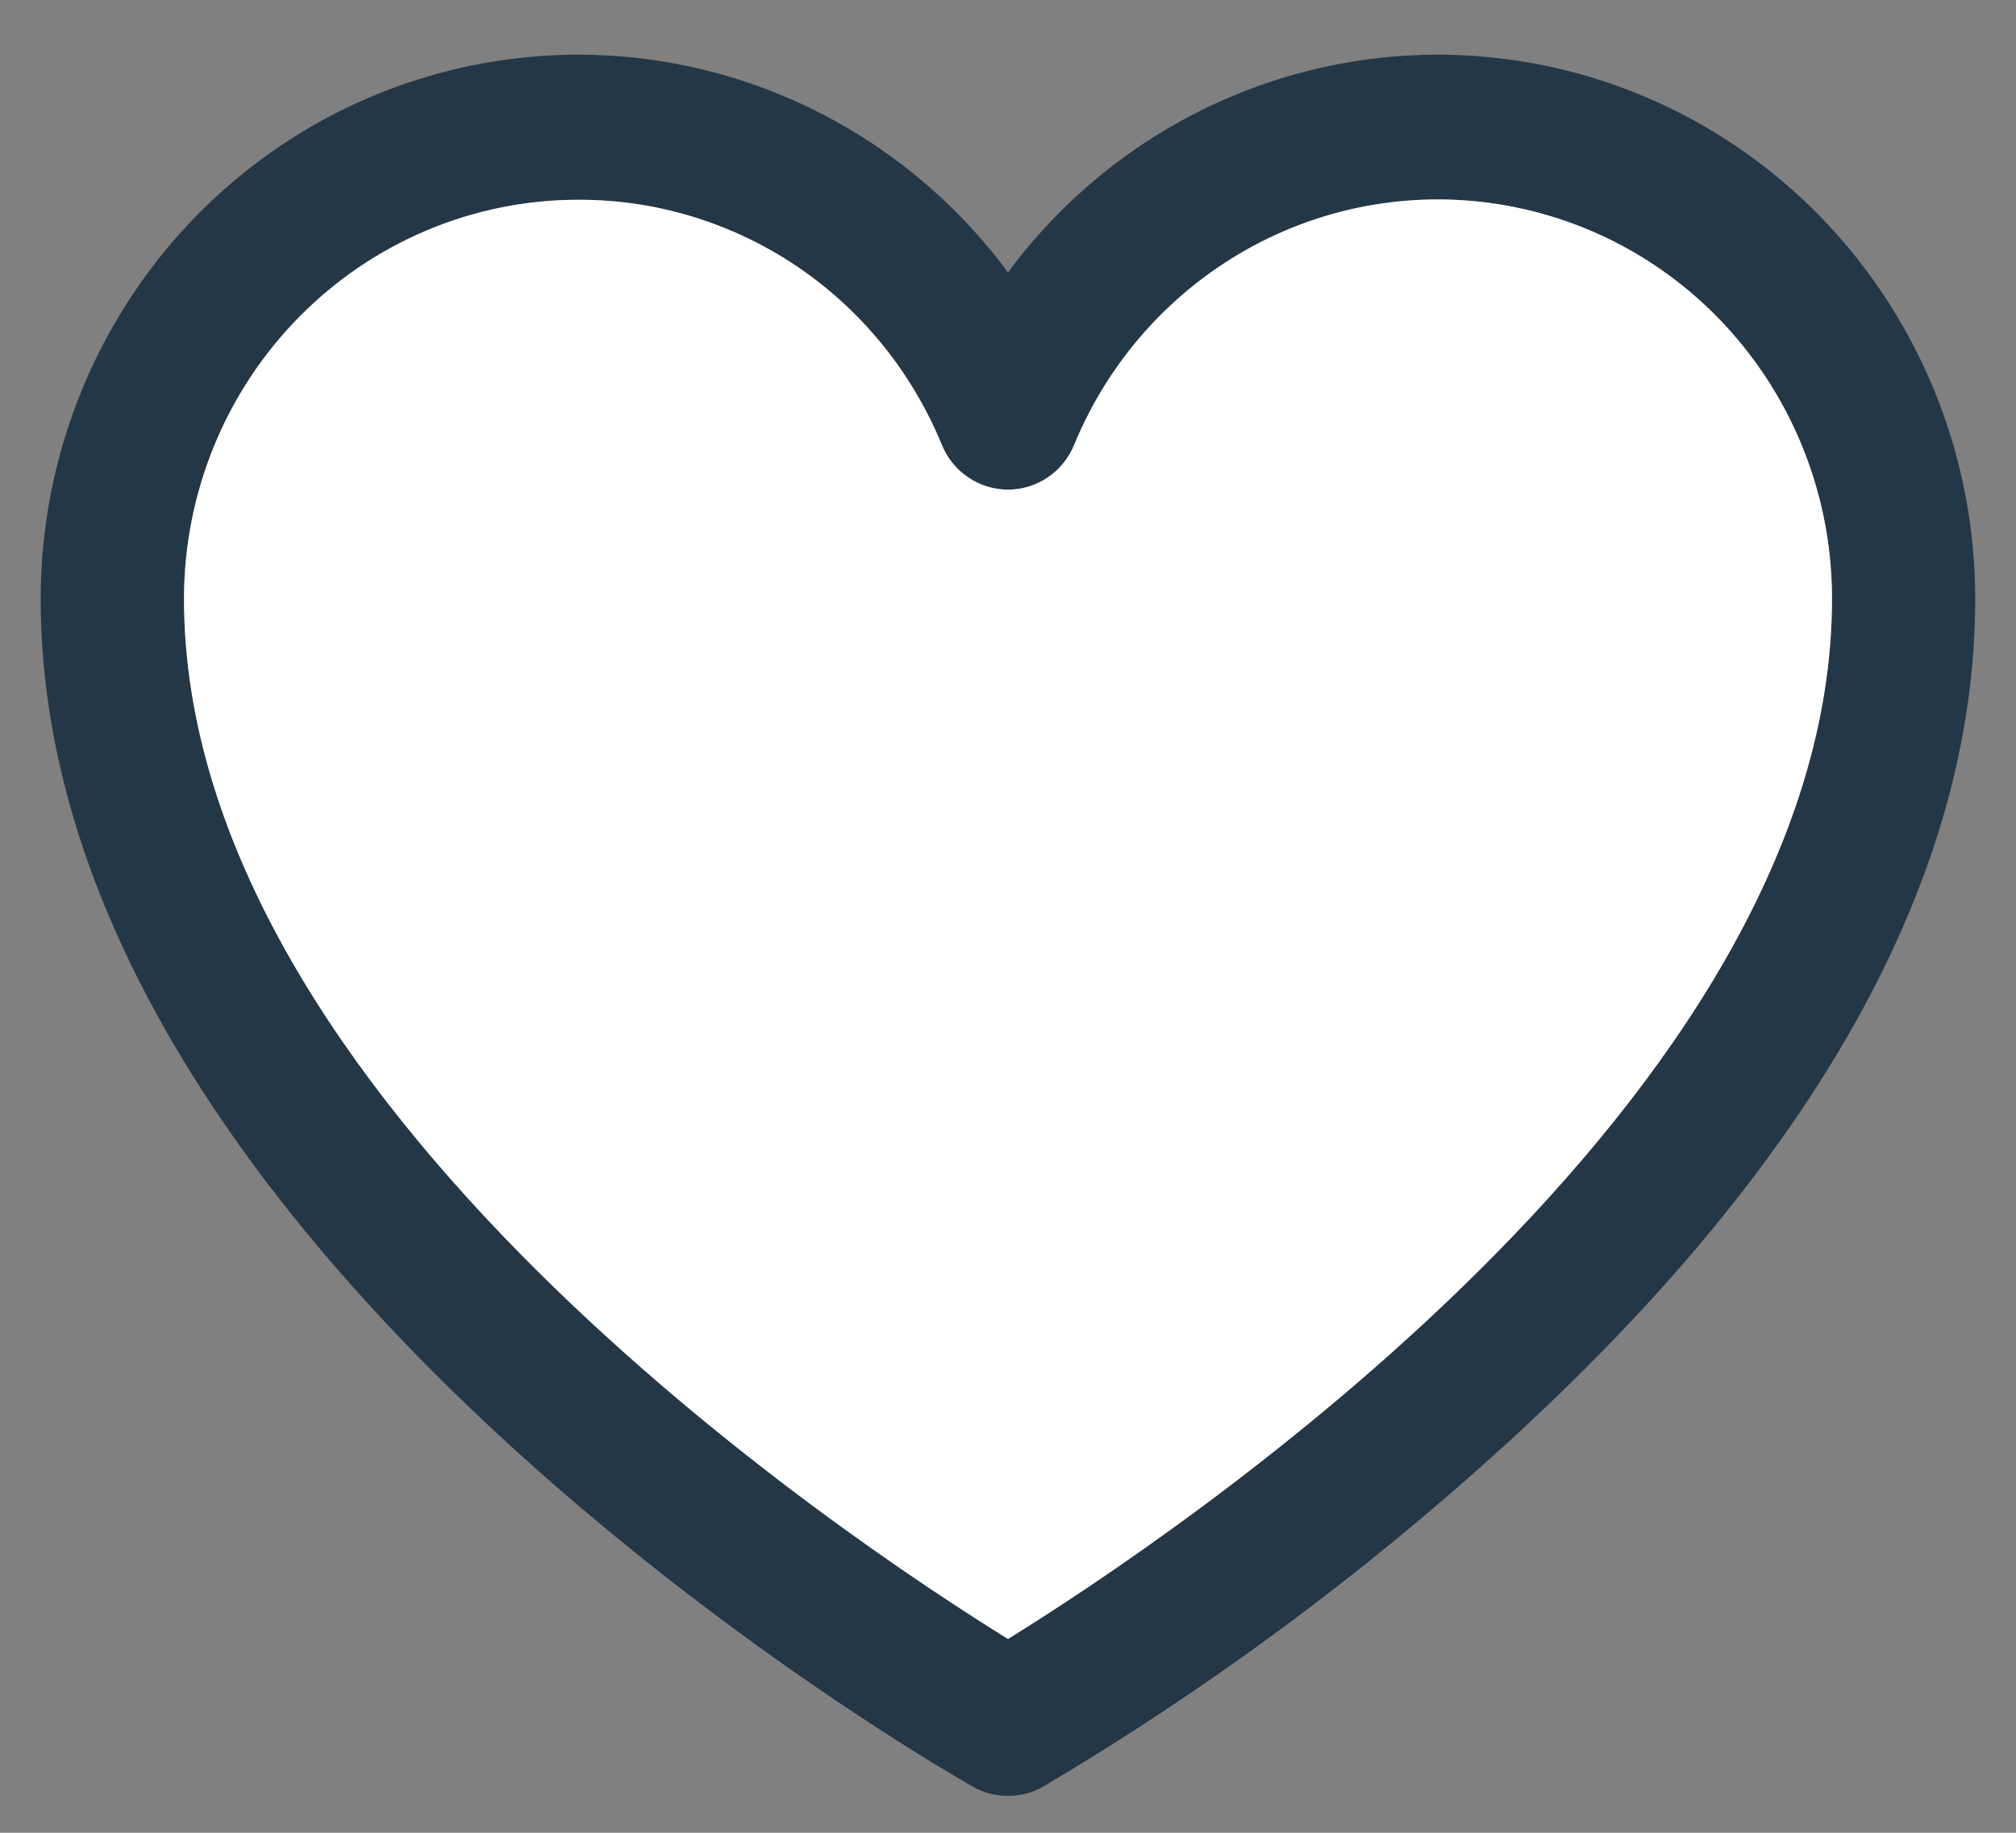
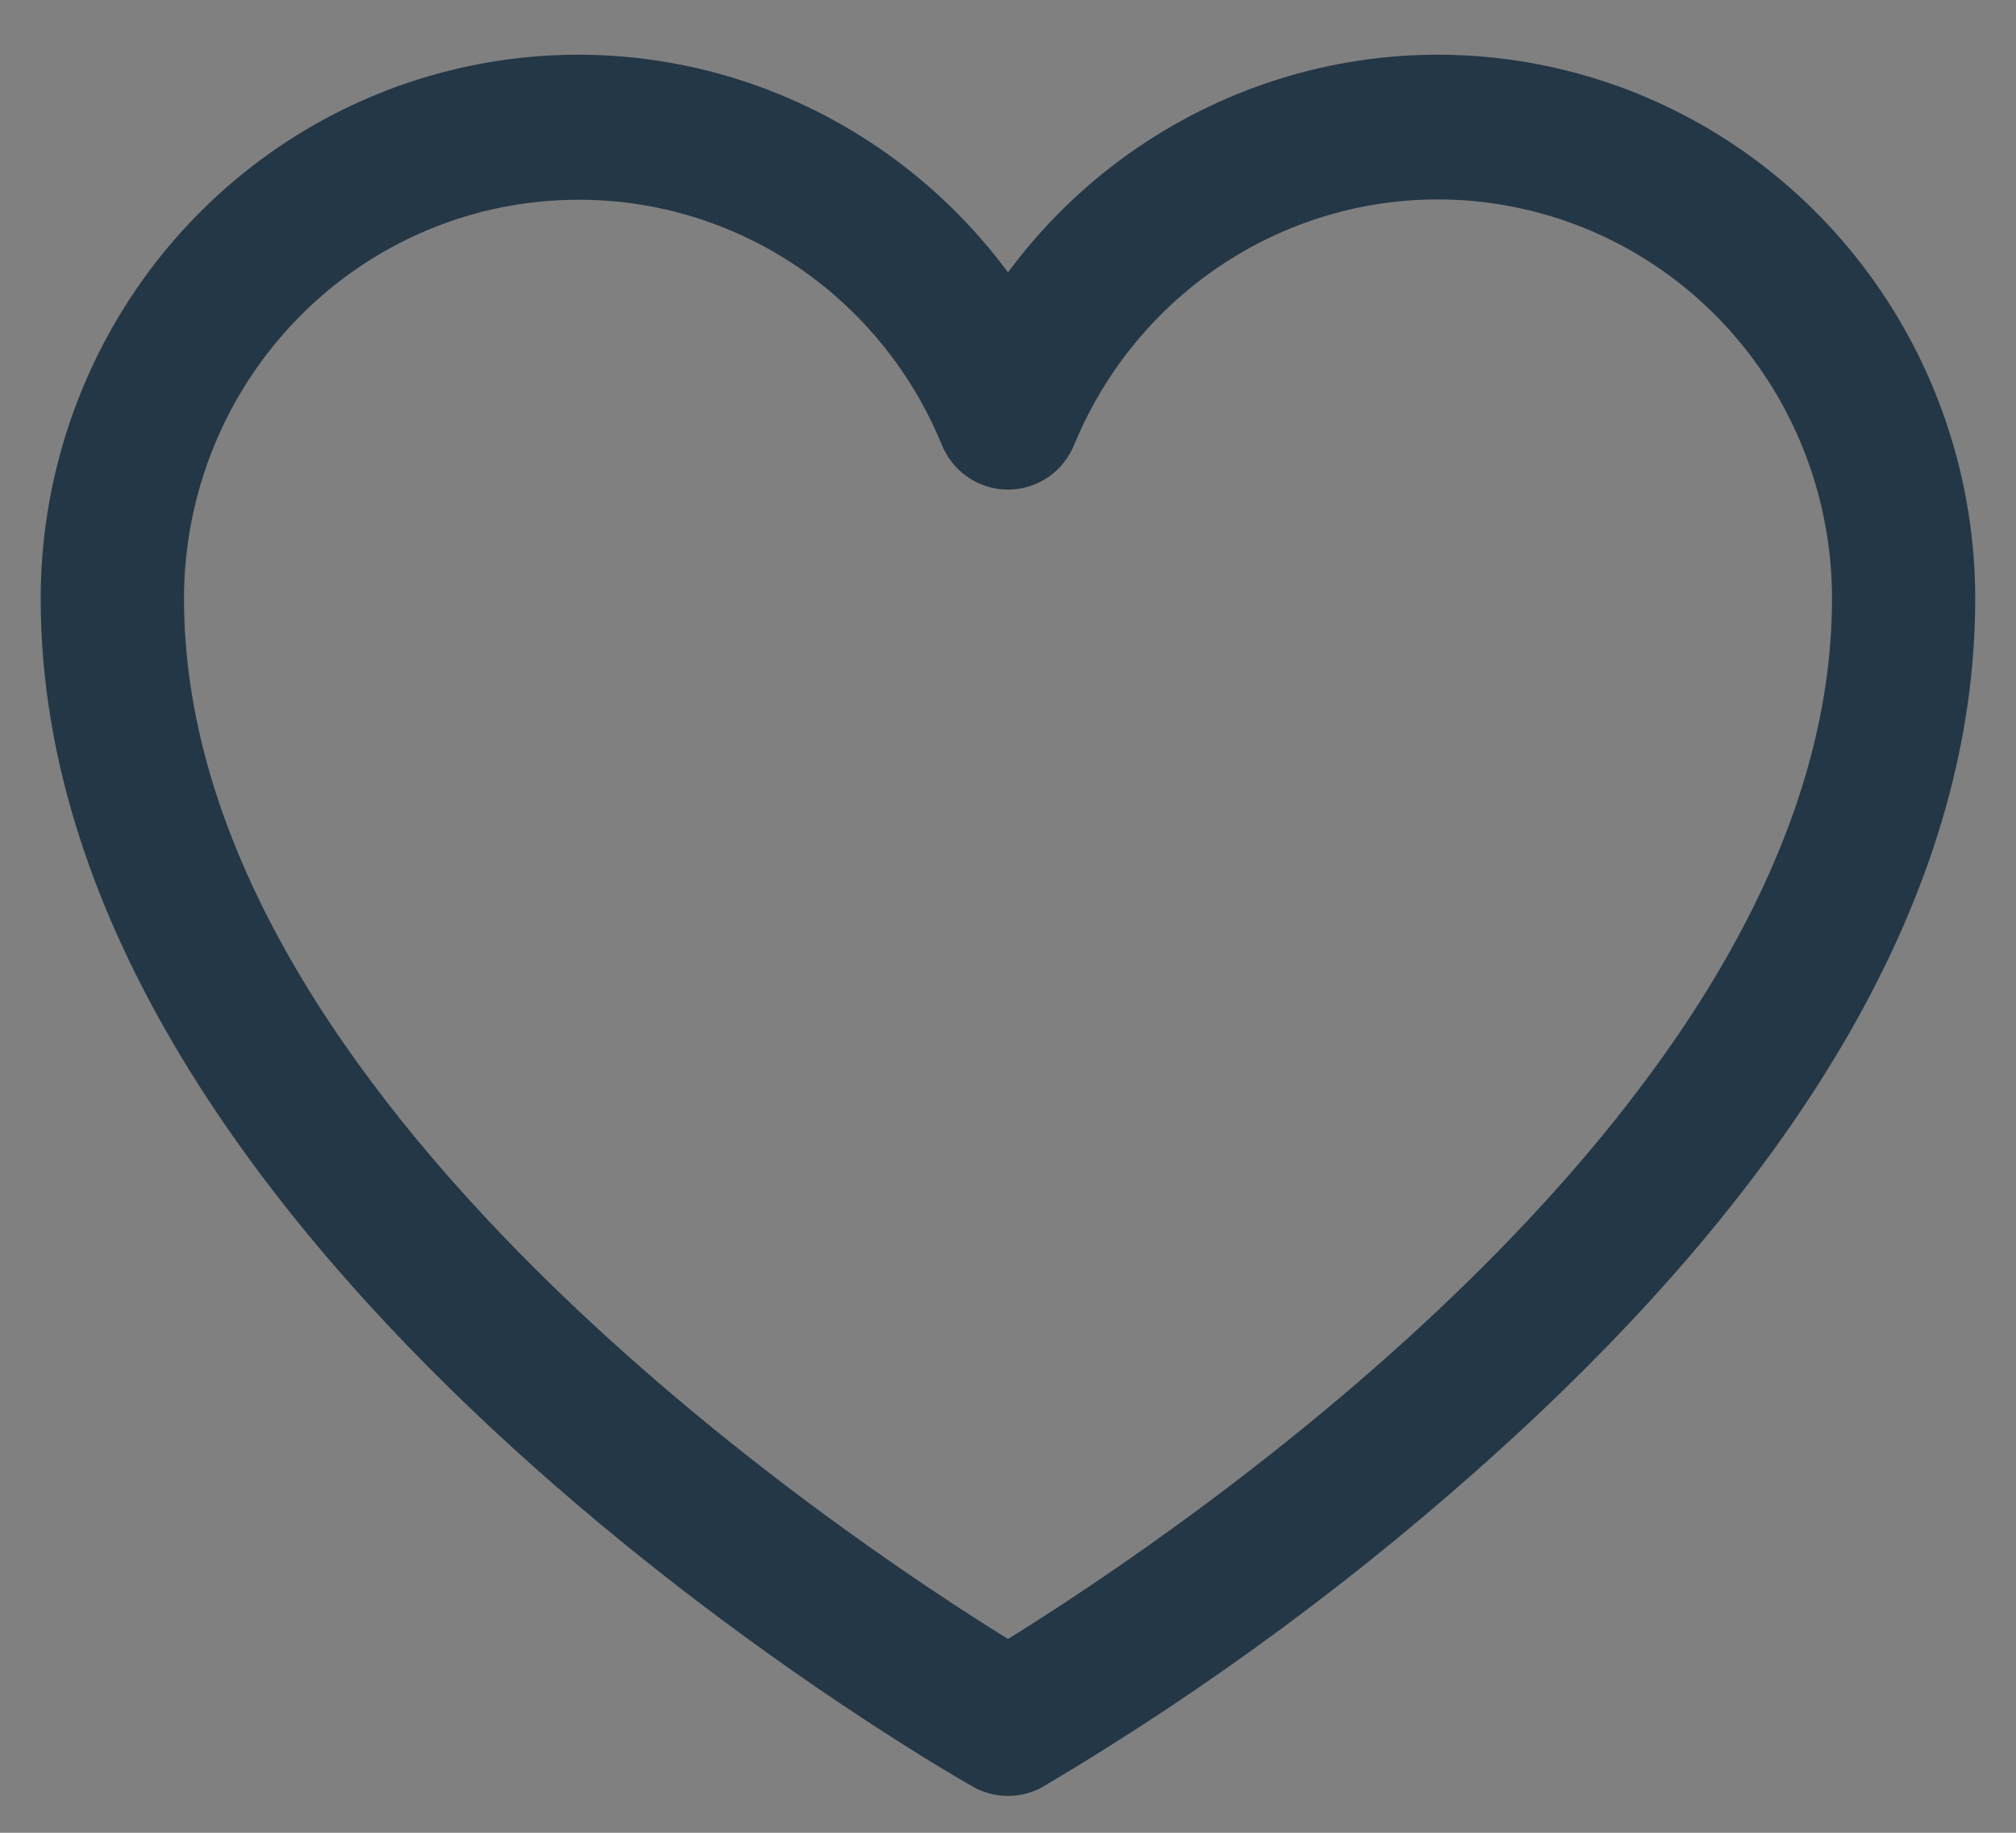
<svg xmlns="http://www.w3.org/2000/svg" width="22" height="20" viewBox="0 0 22 20" fill="none">
  <rect x="0" y="0" width="22" height="20" fill="#808080" stroke="none" />
  <path d="M11 19.597C10.867 19.598 10.735 19.564 10.619 19.498C10.198 19.261 0.444 13.649 0.444 6.534C0.444 5.288 0.832 4.074 1.551 3.063C2.271 2.052 3.286 1.296 4.454 0.902C5.622 0.508 6.882 0.495 8.057 0.867C9.232 1.239 10.261 1.975 11 2.972C11.738 1.975 12.768 1.239 13.943 0.867C15.117 0.495 16.378 0.508 17.546 0.902C18.713 1.296 19.729 2.052 20.448 3.063C21.168 4.074 21.555 5.288 21.555 6.534C21.555 9.563 19.826 12.67 16.415 15.777C14.866 17.187 13.179 18.434 11.381 19.498C11.265 19.564 11.133 19.598 11 19.597ZM6.309 2.18C5.168 2.18 4.074 2.639 3.268 3.456C2.461 4.272 2.008 5.38 2.008 6.534C2.008 11.997 9.241 16.796 11 17.885C12.759 16.796 19.992 11.997 19.992 6.534C19.993 5.528 19.649 4.552 19.019 3.773C18.39 2.994 17.513 2.46 16.538 2.262C15.564 2.063 14.551 2.213 13.674 2.685C12.796 3.158 12.106 3.923 11.723 4.852C11.664 4.997 11.564 5.122 11.435 5.209C11.306 5.296 11.155 5.343 11 5.343C10.845 5.343 10.693 5.296 10.565 5.209C10.436 5.122 10.335 4.997 10.277 4.852C9.951 4.059 9.4 3.381 8.694 2.905C7.987 2.43 7.157 2.177 6.309 2.18Z" fill="#243746" />
-   <path d="M6.309 2.18C5.168 2.18 4.074 2.639 3.268 3.456C2.461 4.272 2.008 5.38 2.008 6.534C2.008 11.997 9.241 16.796 11 17.885C12.759 16.796 19.992 11.997 19.992 6.534C19.993 5.528 19.649 4.552 19.019 3.773C18.39 2.994 17.513 2.46 16.538 2.262C15.564 2.063 14.551 2.213 13.674 2.685C12.796 3.158 12.106 3.923 11.723 4.852C11.664 4.997 11.564 5.122 11.435 5.209C11.306 5.296 11.155 5.343 11 5.343C10.845 5.343 10.693 5.296 10.565 5.209C10.436 5.122 10.335 4.997 10.277 4.852C9.951 4.059 9.4 3.381 8.694 2.905C7.987 2.43 7.157 2.177 6.309 2.18Z" fill="white" />
</svg>